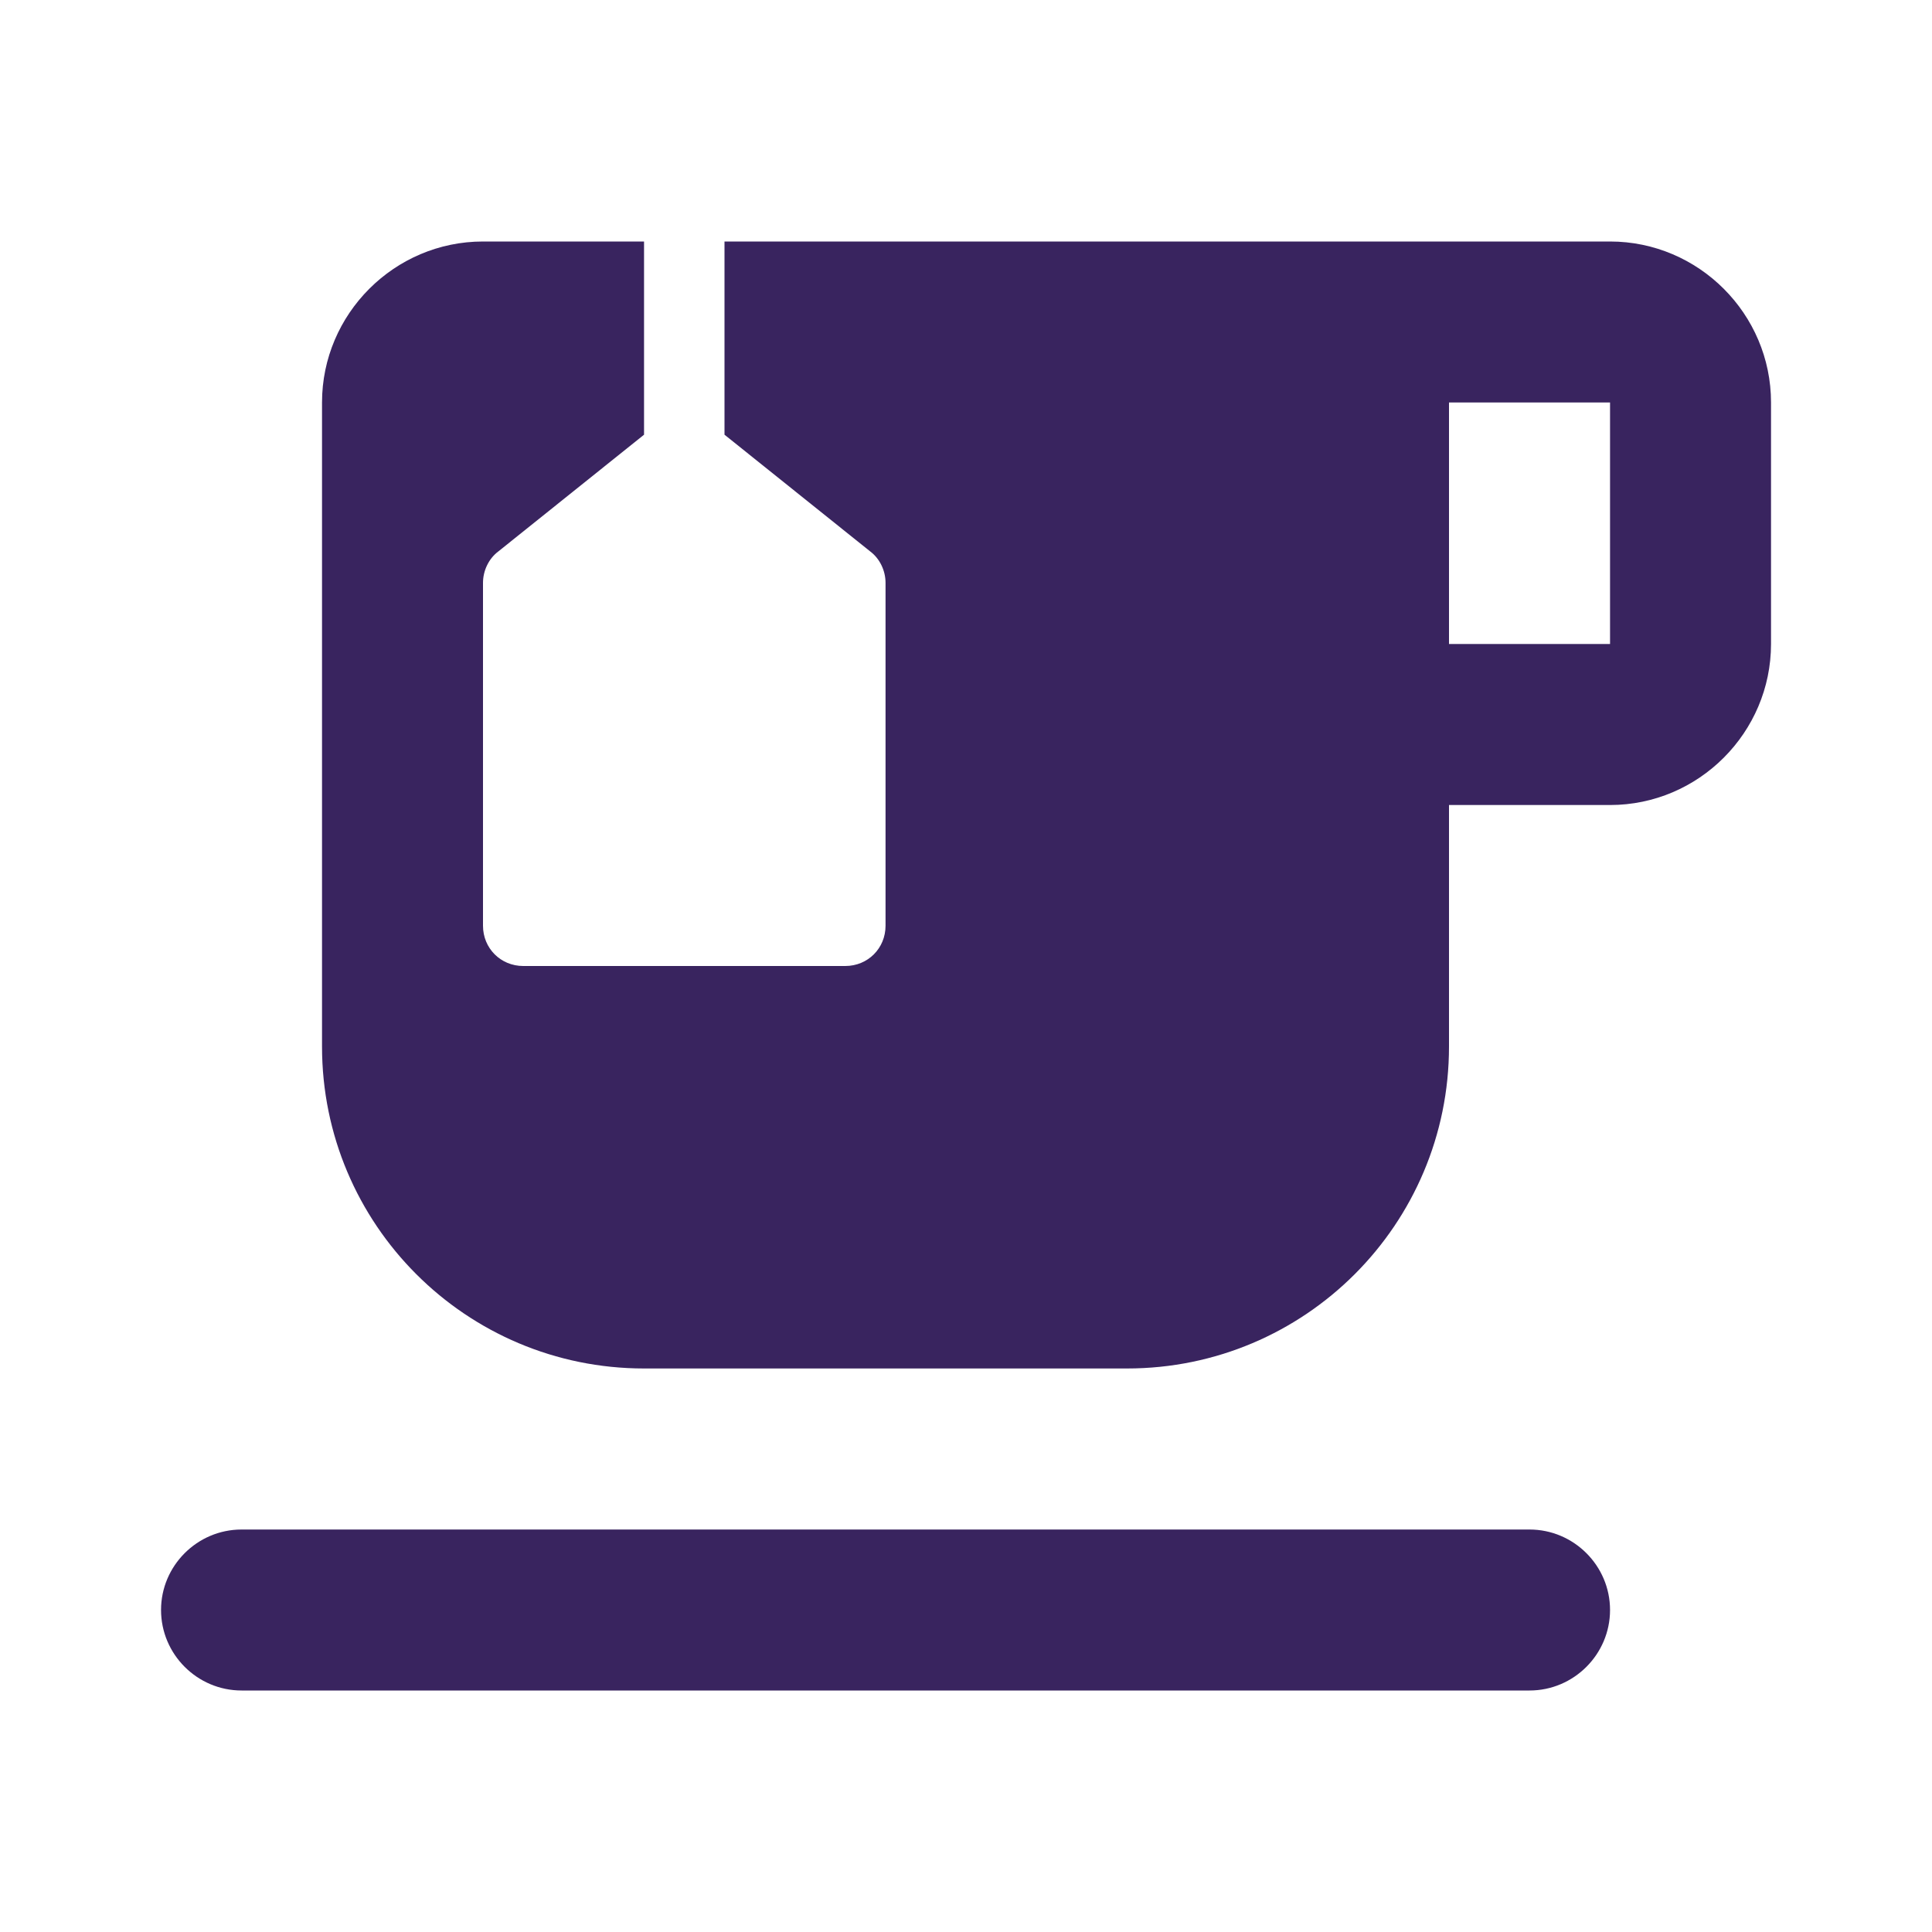
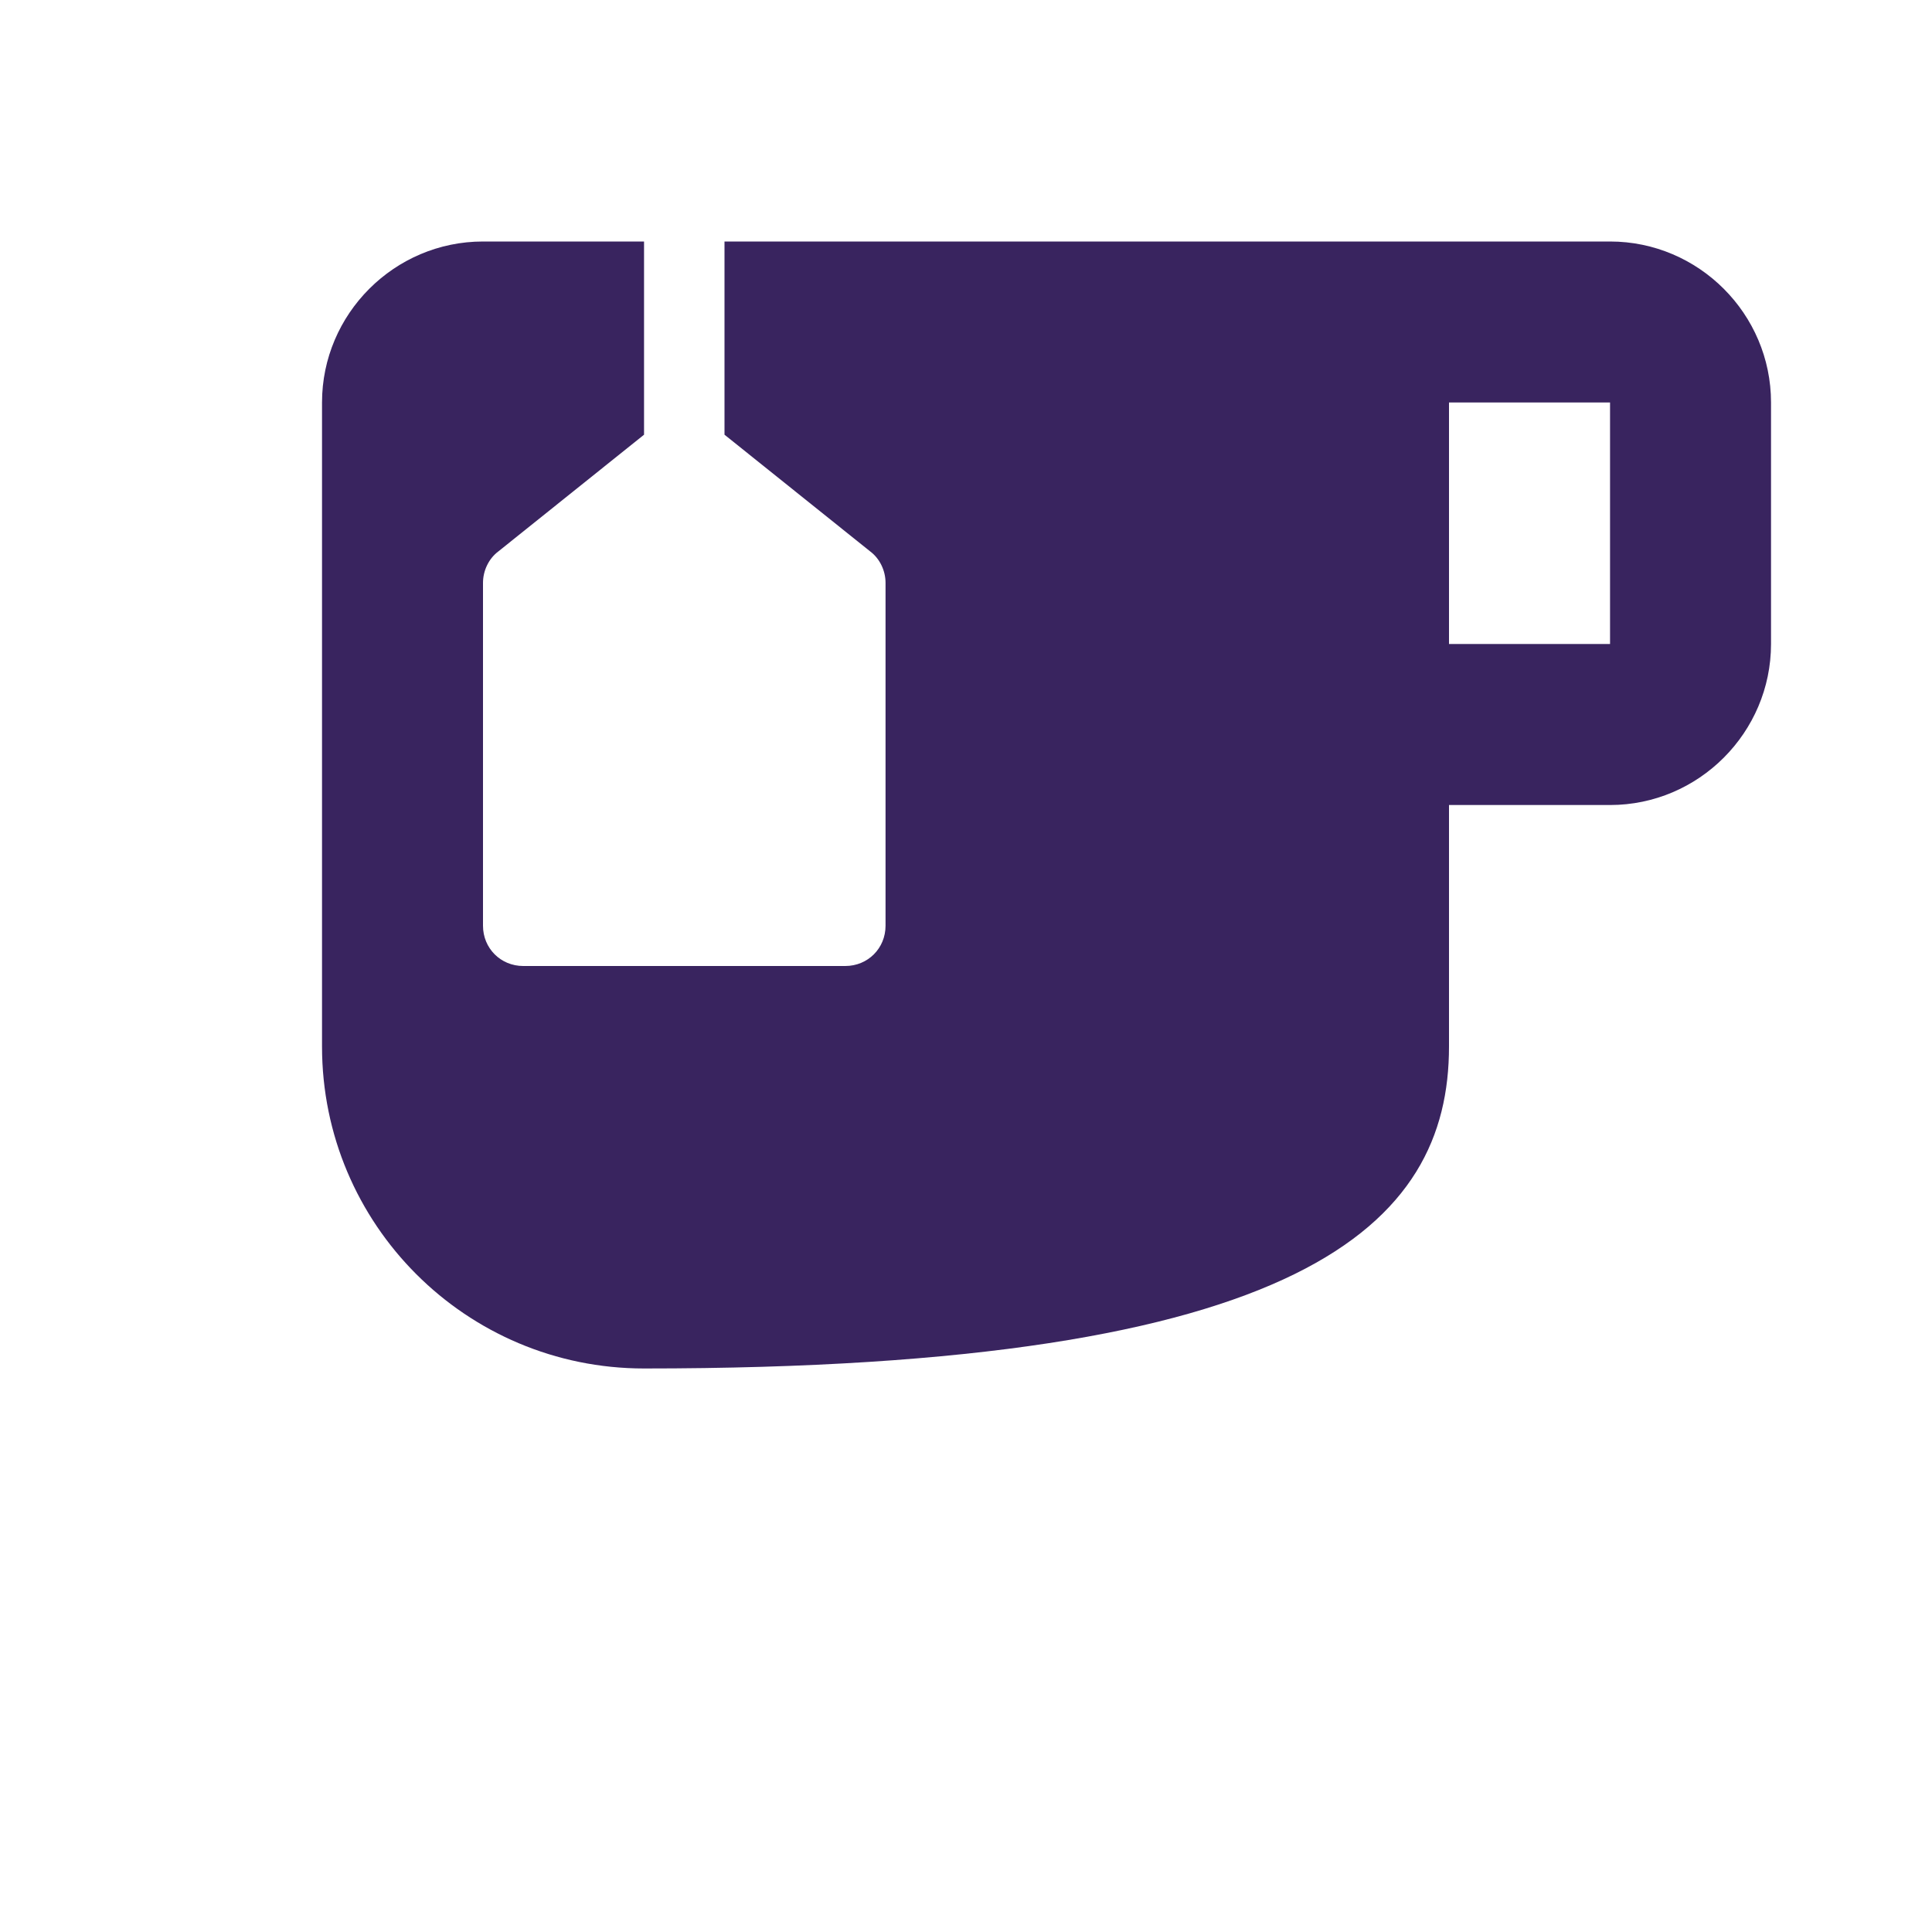
<svg xmlns="http://www.w3.org/2000/svg" width="31" height="31" viewBox="0 0 31 31" fill="none">
  <g clip-path="url(#clip0_225_112141)">
-     <path d="M24.542 24.542H3.876C3.165 24.542 2.584 25.123 2.584 25.833C2.584 26.544 3.165 27.125 3.876 27.125H24.542C25.253 27.125 25.834 26.544 25.834 25.833C25.834 25.123 25.253 24.542 24.542 24.542Z" fill="#39245F" />
-     <path d="M25.834 3.875H11.625V6.975L13.963 8.848C14.118 8.964 14.209 9.158 14.209 9.352V14.854C14.209 15.216 13.925 15.5 13.563 15.5H8.396C8.034 15.5 7.75 15.216 7.75 14.854V9.352C7.75 9.158 7.841 8.964 7.996 8.848L10.334 6.975V3.875H7.75C6.329 3.875 5.167 5.037 5.167 6.458V16.792C5.167 19.646 7.479 21.958 10.334 21.958H18.084C20.938 21.958 23.25 19.646 23.25 16.792V12.917H25.834C27.255 12.917 28.417 11.754 28.417 10.333V6.458C28.417 5.037 27.255 3.875 25.834 3.875ZM25.834 10.333H23.25V6.458H25.834V10.333Z" fill="#39245F" />
+     <path d="M25.834 3.875H11.625V6.975L13.963 8.848C14.118 8.964 14.209 9.158 14.209 9.352V14.854C14.209 15.216 13.925 15.5 13.563 15.5H8.396C8.034 15.5 7.75 15.216 7.75 14.854V9.352C7.75 9.158 7.841 8.964 7.996 8.848L10.334 6.975V3.875H7.75C6.329 3.875 5.167 5.037 5.167 6.458V16.792C5.167 19.646 7.479 21.958 10.334 21.958C20.938 21.958 23.25 19.646 23.25 16.792V12.917H25.834C27.255 12.917 28.417 11.754 28.417 10.333V6.458C28.417 5.037 27.255 3.875 25.834 3.875ZM25.834 10.333H23.25V6.458H25.834V10.333Z" fill="#39245F" />
  </g>
  <defs>
    <clipPath id="clip0_225_112141">
      <rect width="31" height="31" fill="white" />
    </clipPath>
  </defs>
</svg>